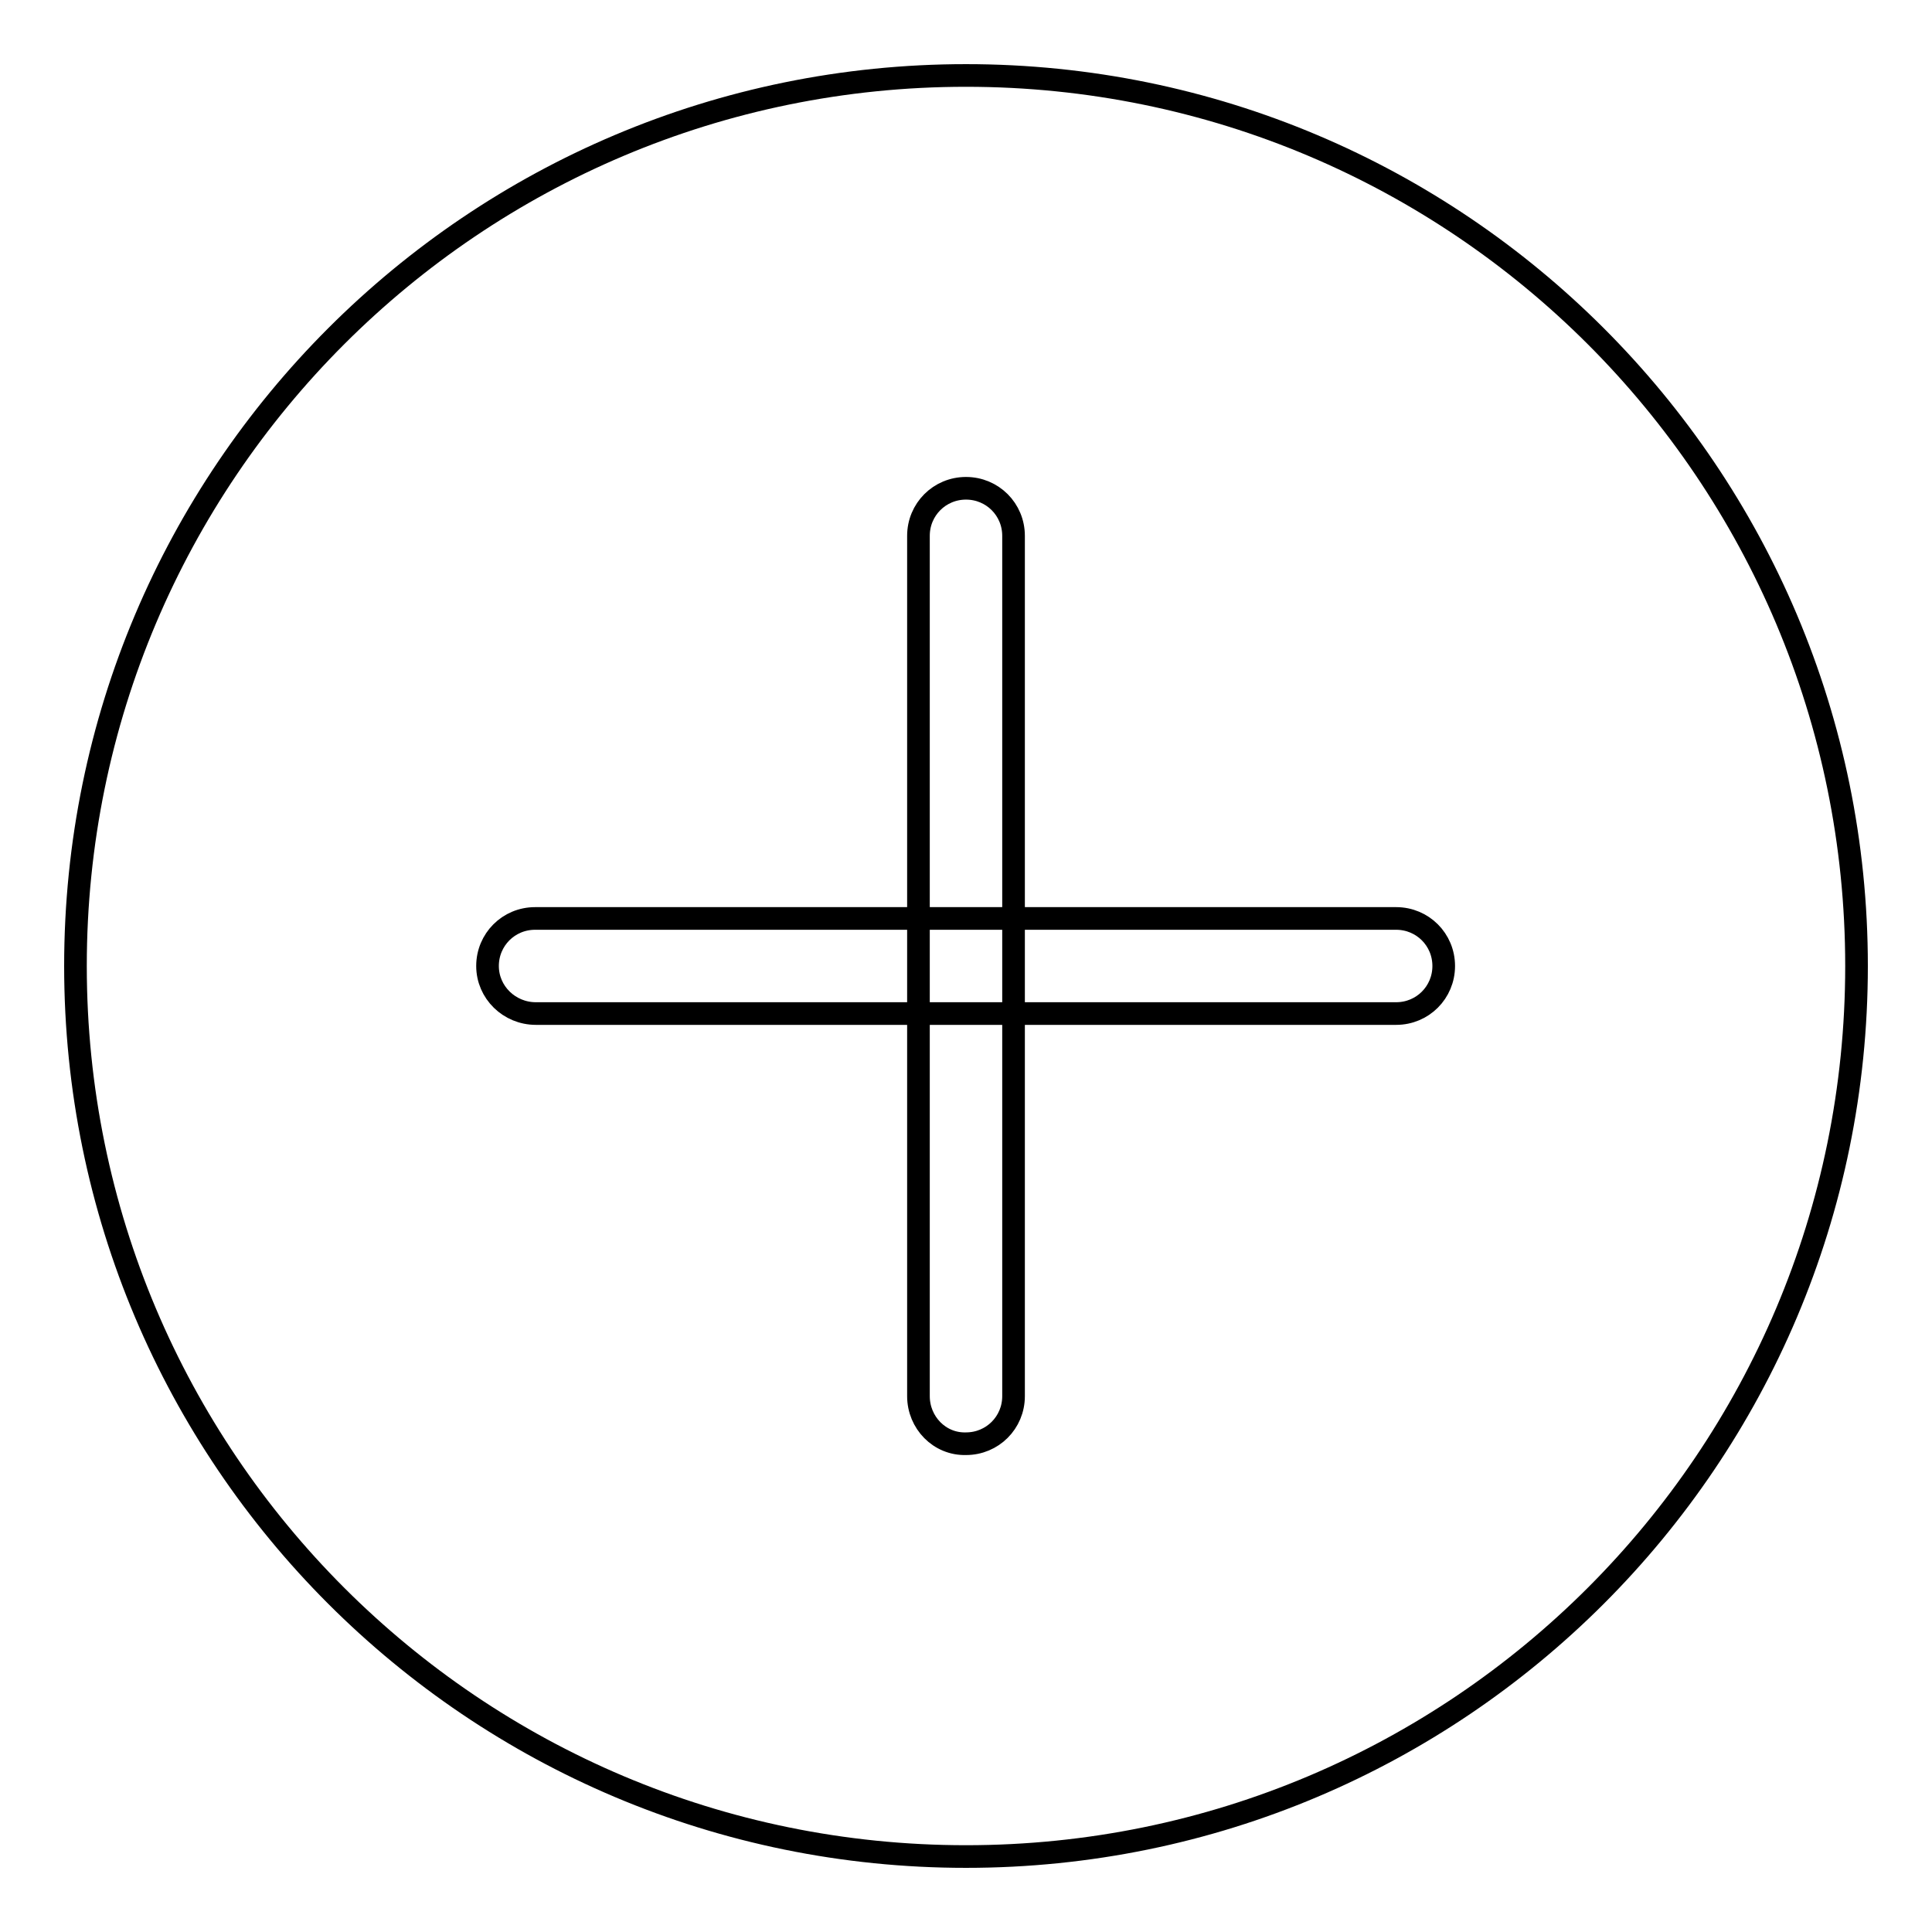
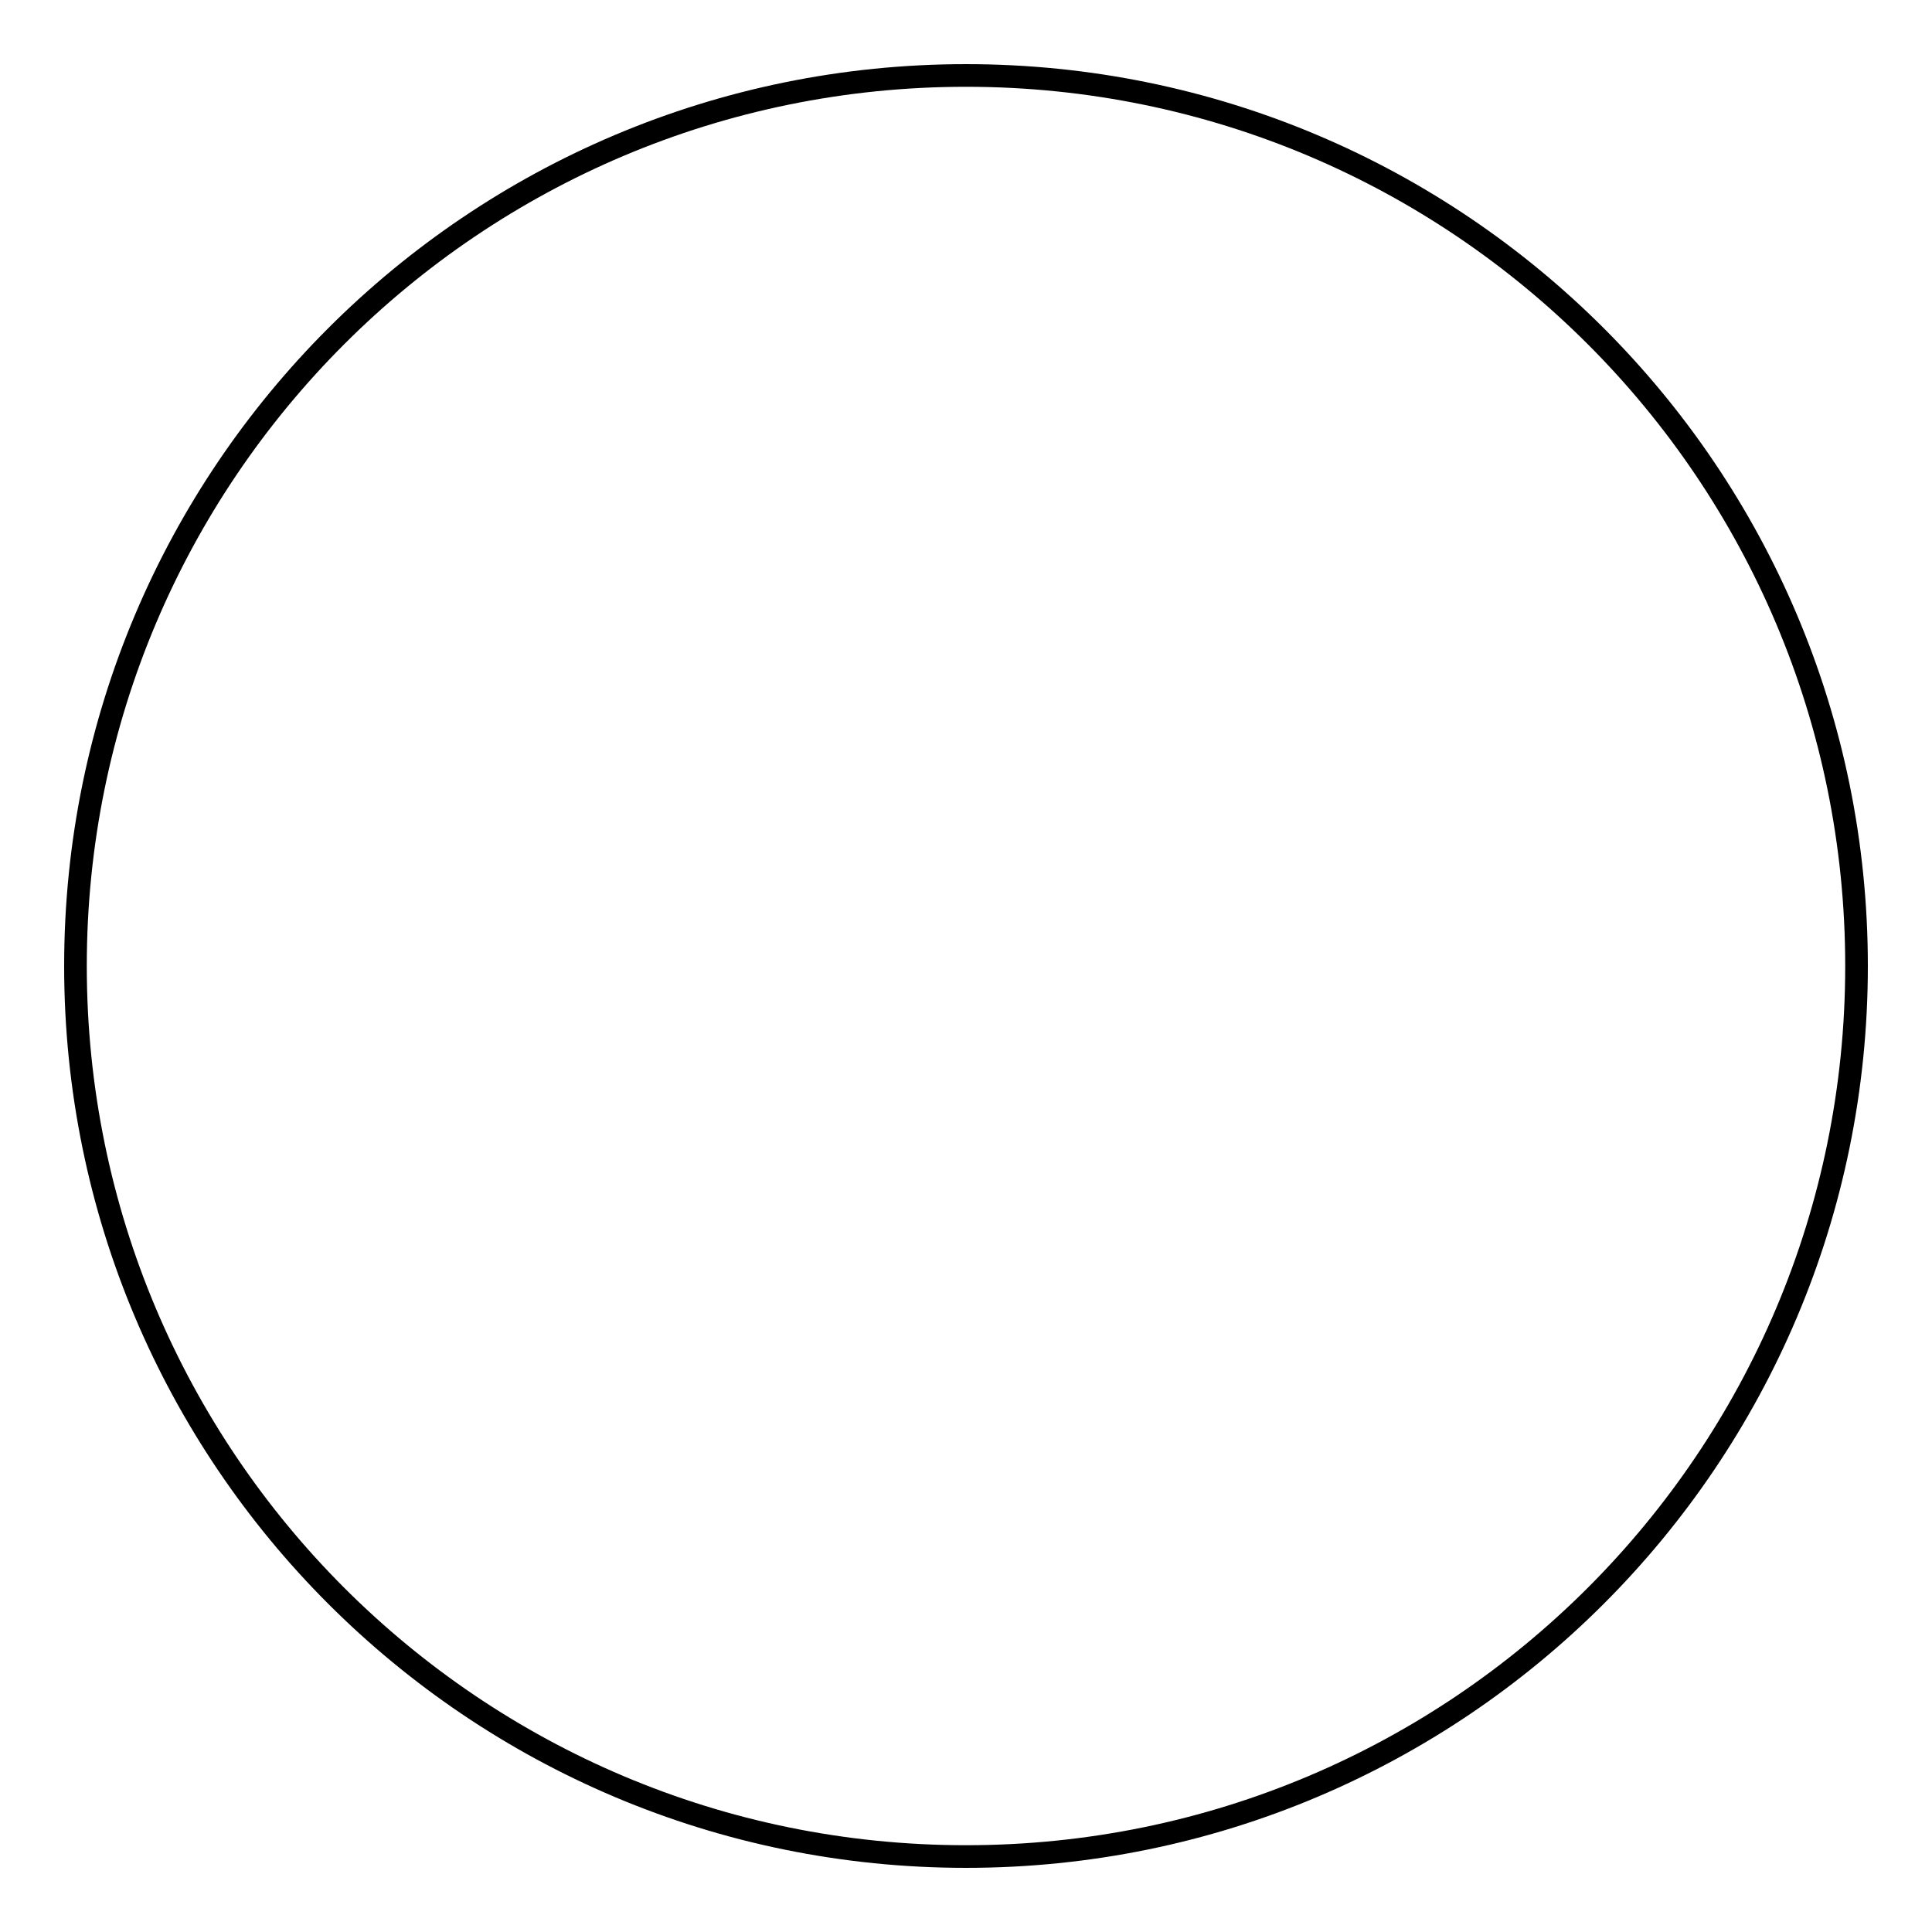
<svg xmlns="http://www.w3.org/2000/svg" version="1.1" x="0px" y="0px" viewBox="0 0 256 256" enable-background="new 0 0 256 256" xml:space="preserve">
  <g>
    <g>
-       <path stroke-width="3" fill-opacity="0" stroke="#000000" d="M64.6,128c0-3.5,2.8-6.3,6.3-6.3H185c3.5,0,6.3,2.8,6.3,6.3c0,3.5-2.8,6.3-6.3,6.3H71C67.5,134.3,64.6,131.5,64.6,128z" />
-       <path stroke-width="3" fill-opacity="0" stroke="#000000" d="M121.7,185V71c0-3.5,2.8-6.3,6.3-6.3c3.5,0,6.3,2.8,6.3,6.3V185c0,3.5-2.8,6.3-6.3,6.3C124.5,191.4,121.7,188.5,121.7,185z" />
      <path stroke-width="3" fill-opacity="0" stroke="#000000" d="M10,128c0,65.2,52.8,118,118,118c65.2,0,118-52.8,118-118c0-65.2-52.8-118-118-118C62.8,10,10,62.8,10,128z" />
    </g>
  </g>
</svg>